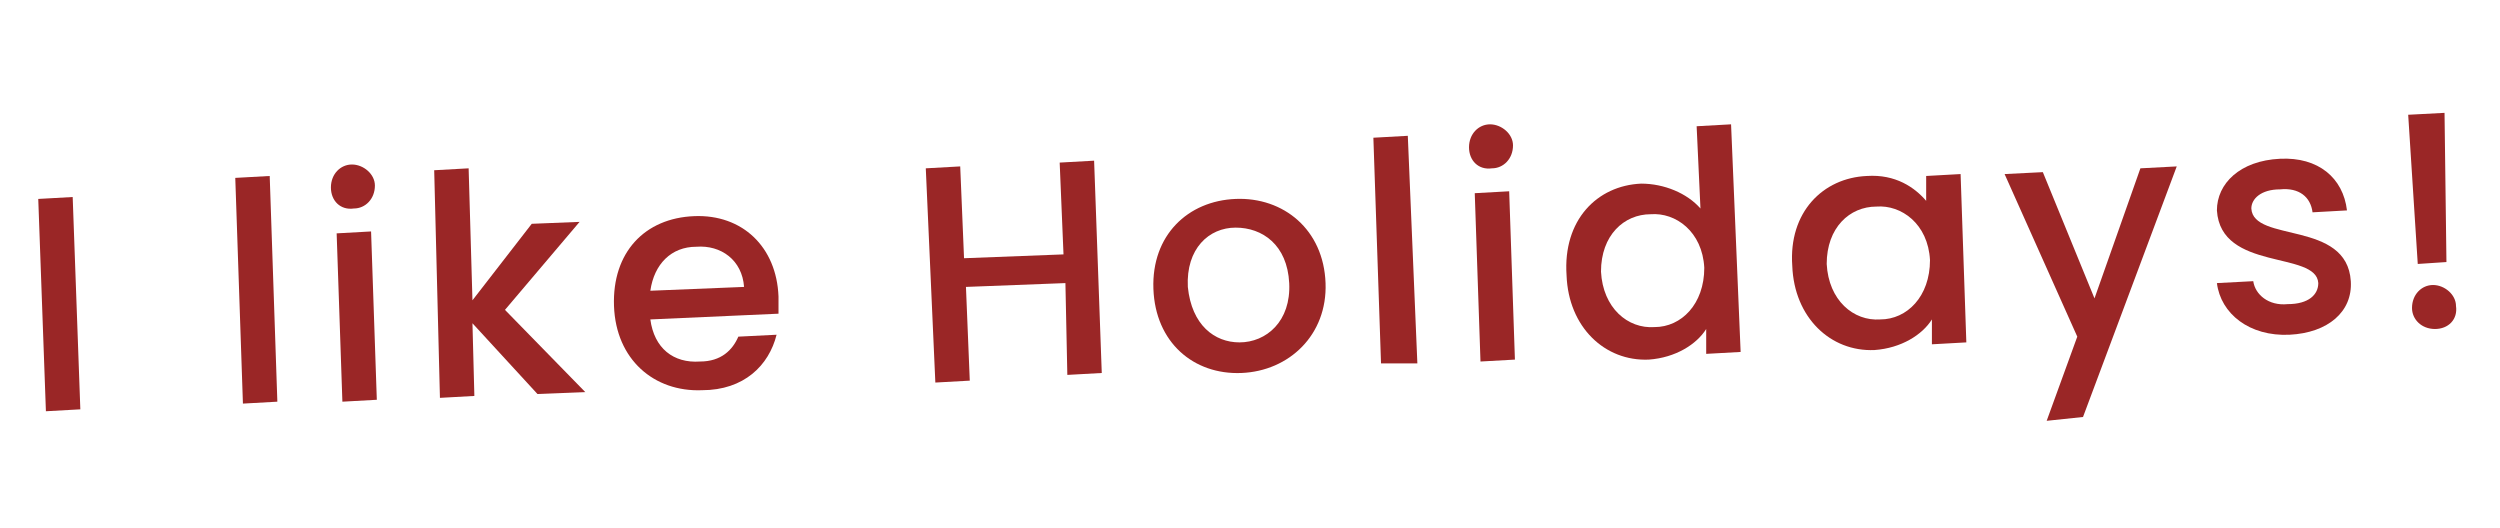
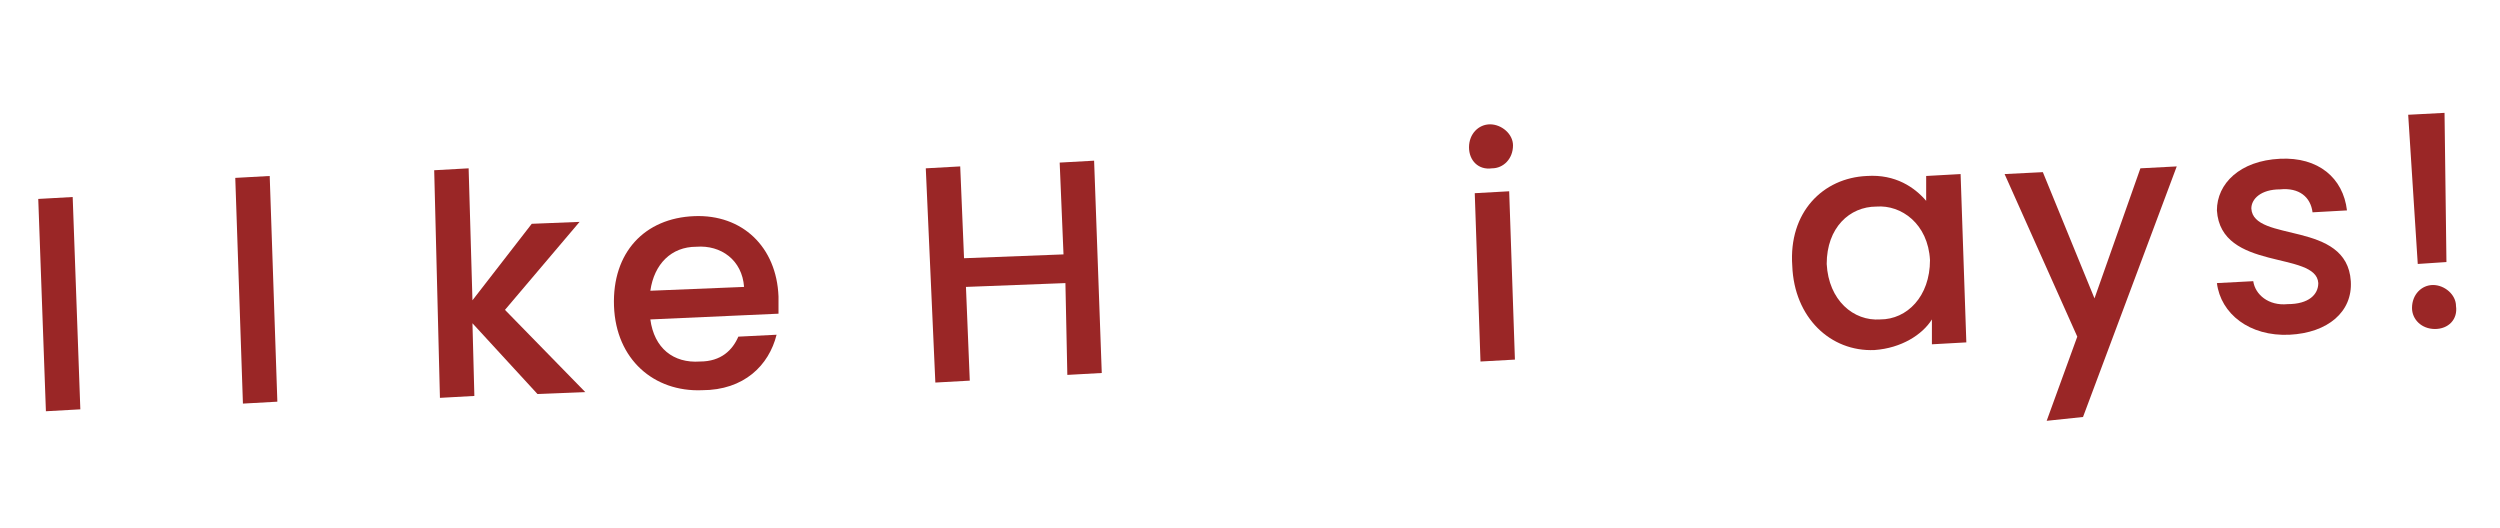
<svg xmlns="http://www.w3.org/2000/svg" version="1.1" id="レイヤー_1" x="0px" y="0px" viewBox="0 0 130.7 27.6" style="enable-background:new 0 0 130.7 27.6;" xml:space="preserve">
  <style type="text/css">
	.st0{enable-background:new    ;}
	.st1{fill:#9A2626;}
</style>
  <g class="st0">
    <path class="st1" d="M2,10.4l1.8-0.1l0.4,11.1l-1.8,0.1L2,10.4z" />
    <path class="st1" d="M12.3,9.3l1.8-0.1l0.4,11.8l-1.8,0.1L12.3,9.3z" />
-     <path class="st1" d="M17.3,9.8c0-0.7,0.5-1.2,1.1-1.2c0.6,0,1.2,0.5,1.2,1.1c0,0.7-0.5,1.2-1.1,1.2C17.8,11,17.3,10.5,17.3,9.8z    M17.6,12.2l1.8-0.1l0.3,8.8L17.9,21L17.6,12.2z" />
    <path class="st1" d="M22.7,8.9l1.8-0.1l0.2,6.9l3.1-4l2.5-0.1l-3.9,4.6l4.2,4.3l-2.5,0.1l-3.4-3.7l0.1,3.8l-1.8,0.1L22.7,8.9z" />
    <path class="st1" d="M36.7,20.4c-2.5,0.1-4.5-1.6-4.6-4.4c-0.1-2.8,1.6-4.6,4.2-4.7c2.5-0.1,4.3,1.6,4.4,4.2c0,0.3,0,0.6,0,0.9   L34,16.7c0.2,1.5,1.2,2.3,2.6,2.2c1.1,0,1.7-0.6,2-1.3l2-0.1C40.2,19.1,38.9,20.4,36.7,20.4z M34,15.2l4.9-0.2   c-0.1-1.4-1.2-2.2-2.5-2.1C35.1,12.9,34.2,13.8,34,15.2z" />
    <path class="st1" d="M55.7,14.8l-5.2,0.2l0.2,4.9l-1.8,0.1L48.4,8.8l1.8-0.1l0.2,4.8l5.2-0.2l-0.2-4.8l1.8-0.1l0.4,11.1l-1.8,0.1   L55.7,14.8z" />
-     <path class="st1" d="M64.9,19.5c-2.5,0.1-4.5-1.6-4.6-4.4c-0.1-2.8,1.8-4.6,4.3-4.7c2.5-0.1,4.6,1.6,4.7,4.4   C69.4,17.5,67.4,19.4,64.9,19.5z M64.8,17.9c1.4,0,2.7-1.1,2.6-3.1c-0.1-2-1.4-2.9-2.8-2.9c-1.4,0-2.6,1.1-2.5,3.1   C62.3,17,63.5,17.9,64.8,17.9z" />
-     <path class="st1" d="M71.8,7.2l1.8-0.1L74.1,19L72.2,19L71.8,7.2z" />
    <path class="st1" d="M76.8,7.7c0-0.7,0.5-1.2,1.1-1.2c0.6,0,1.2,0.5,1.2,1.1c0,0.7-0.5,1.2-1.1,1.2C77.3,8.9,76.8,8.4,76.8,7.7z    M77.1,10.1l1.8-0.1l0.3,8.8l-1.8,0.1L77.1,10.1z" />
-     <path class="st1" d="M85.8,9.6c1.2,0,2.4,0.5,3.1,1.3l-0.2-4.3l1.8-0.1L91,18.4l-1.8,0.1l0-1.3c-0.5,0.8-1.6,1.5-3,1.6   c-2.3,0.1-4.2-1.7-4.3-4.4C81.7,11.5,83.5,9.7,85.8,9.6z M86.3,11.2c-1.4,0-2.6,1.1-2.6,3c0.1,1.9,1.4,3,2.8,2.9   c1.4,0,2.6-1.2,2.6-3.1C89,12.1,87.6,11.1,86.3,11.2z" />
    <path class="st1" d="M97.6,9.2c1.5-0.1,2.5,0.6,3.1,1.3l0-1.3l1.8-0.1l0.3,8.8L101,18l0-1.3c-0.5,0.8-1.6,1.5-3,1.6   c-2.3,0.1-4.2-1.7-4.3-4.4C93.5,11.1,95.3,9.3,97.6,9.2z M98.1,10.8c-1.4,0-2.6,1.1-2.6,3c0.1,1.9,1.4,3,2.8,2.9   c1.4,0,2.6-1.2,2.6-3.1C100.8,11.7,99.4,10.7,98.1,10.8z" />
    <path class="st1" d="M111.9,8.8l1.9-0.1l-4.9,13.1L107,22l1.6-4.4l-3.8-8.5l2-0.1l2.7,6.6L111.9,8.8z" />
    <path class="st1" d="M119.7,17.5c-2.1,0.1-3.6-1.1-3.8-2.7l1.9-0.1c0.1,0.7,0.8,1.3,1.8,1.2c1.1,0,1.6-0.5,1.6-1.1   c-0.1-1.7-5.1-0.6-5.3-3.8c0-1.4,1.2-2.6,3.3-2.7c2-0.1,3.3,1,3.5,2.7l-1.8,0.1c-0.1-0.8-0.7-1.3-1.7-1.2c-1,0-1.5,0.5-1.5,1   c0.1,1.8,5,0.6,5.2,3.8C123,16.3,121.7,17.4,119.7,17.5z" />
    <path class="st1" d="M125.9,6l1.9-0.1l0.1,7.8l-1.5,0.1L125.9,6z M127.3,17.2c-0.7,0-1.2-0.5-1.2-1.1c0-0.7,0.5-1.2,1.1-1.2   c0.6,0,1.2,0.5,1.2,1.1C128.5,16.7,128,17.2,127.3,17.2z" />
  </g>
</svg>